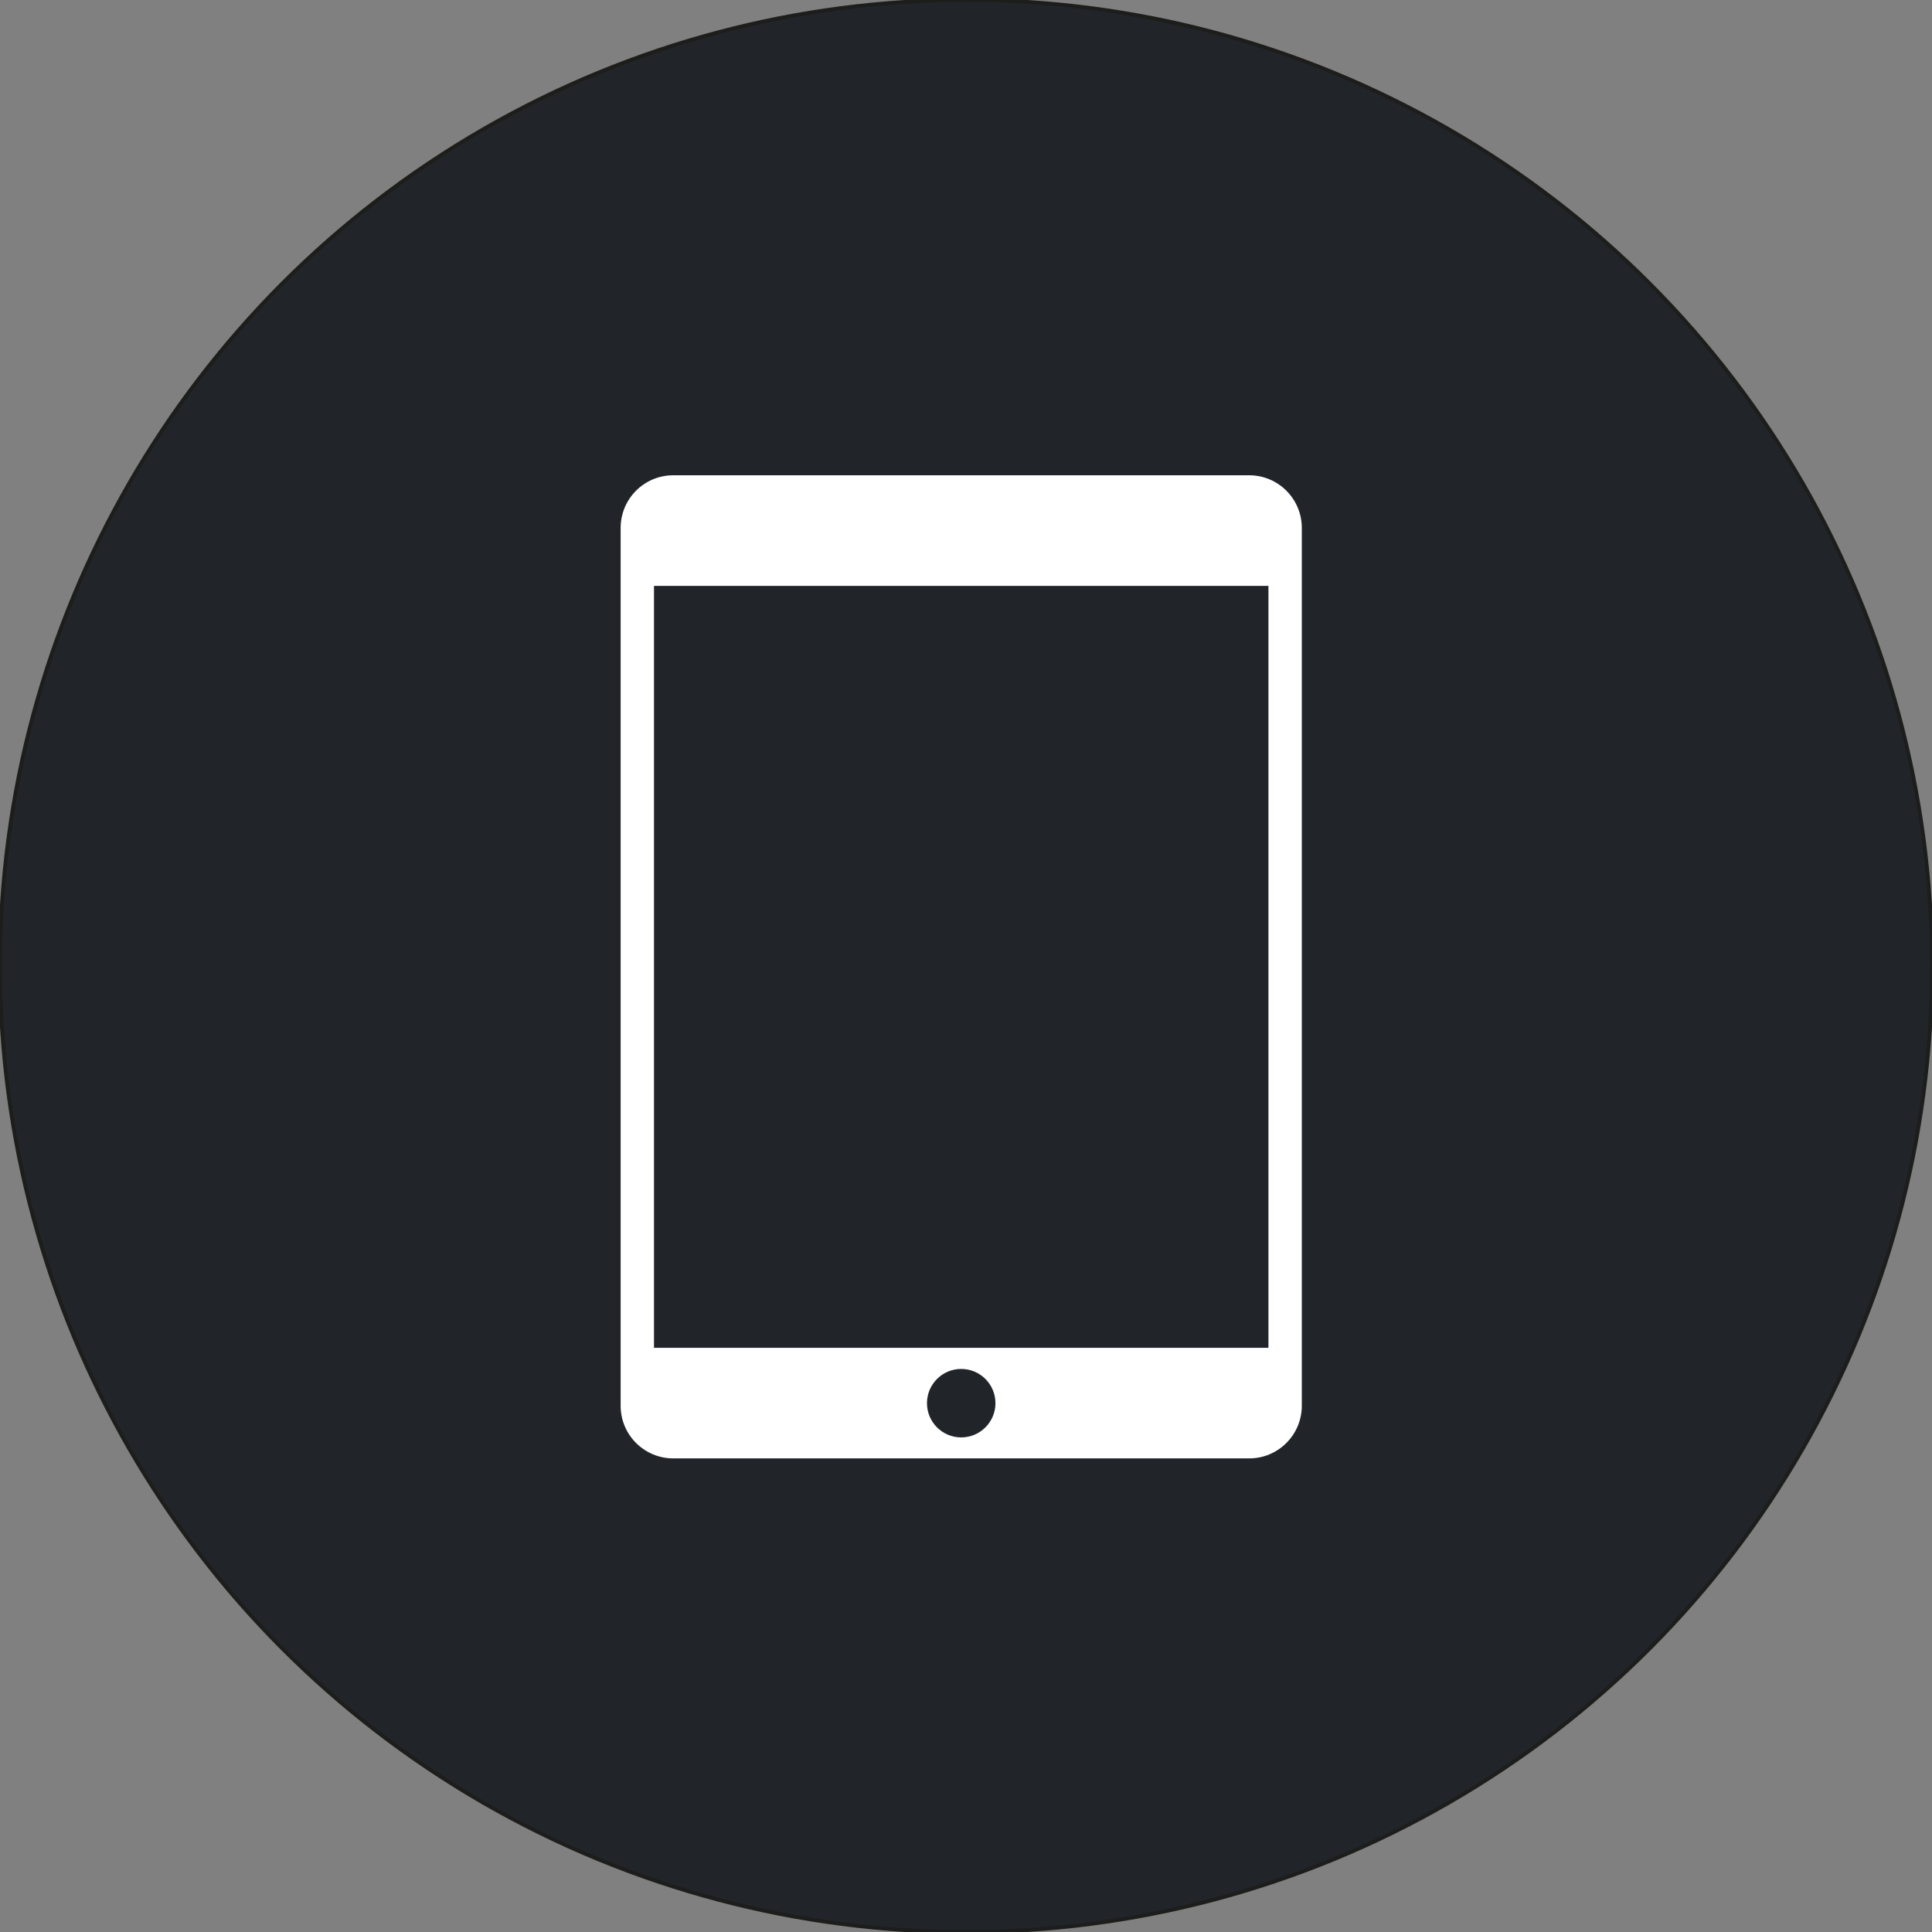
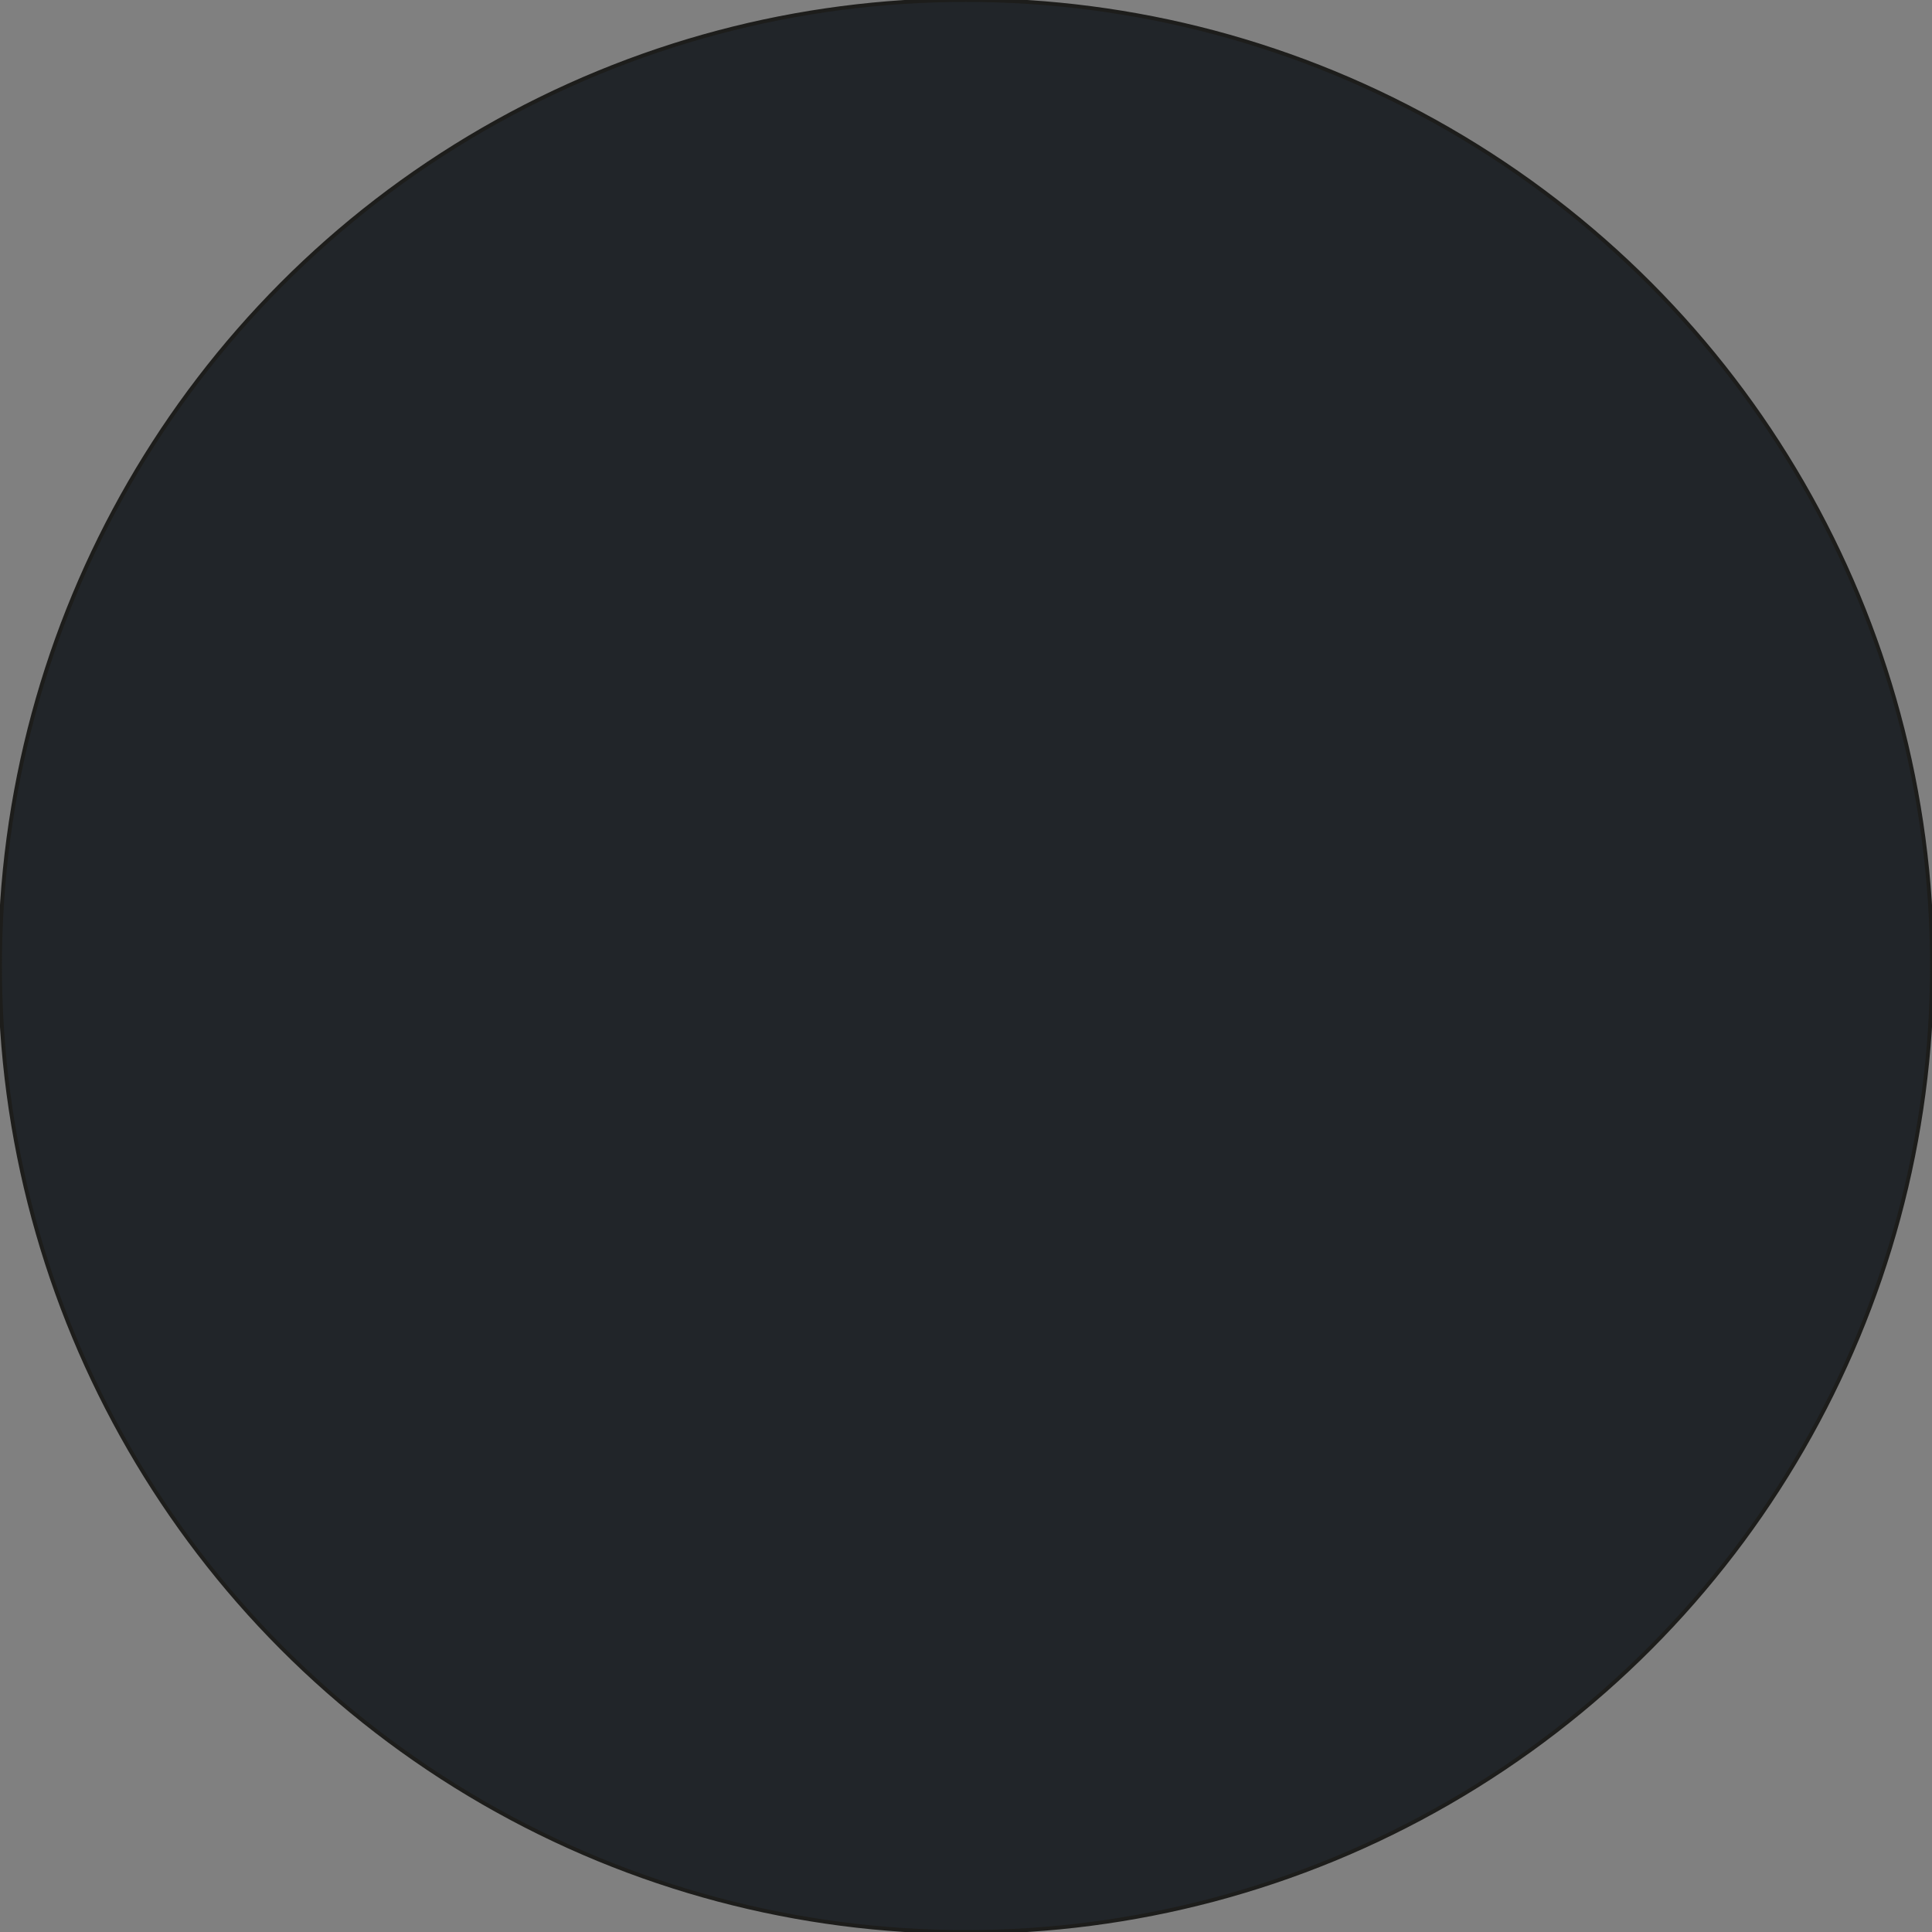
<svg xmlns="http://www.w3.org/2000/svg" version="1.1" x="0px" y="0px" width="500px" height="500px" viewBox="0 0 500 500" enable-background="new 0 0 500 500" xml:space="preserve">
  <rect x="0" y="0" width="500" height="500" fill="#808080" stroke="none" />
  <g id="Ebene_1">
</g>
  <g id="Ebene_2">
    <circle fill="#212529" stroke="#1D1D1B" stroke-miterlimit="10" cx="250" cy="250" r="250" />
  </g>
  <g id="Raster" display="none">
    <line display="inline" fill="#FF0000" stroke="#FF0000" stroke-miterlimit="10" x1="-69" y1="100.751" x2="572" y2="100.751" />
-     <line display="inline" fill="#FF0000" stroke="#FF0000" stroke-miterlimit="10" x1="-69" y1="400.252" x2="572" y2="400.252" />
    <line display="inline" fill="none" stroke="#FF0000" stroke-miterlimit="10" x1="101.268" y1="-68" x2="101.268" y2="587" />
-     <line display="inline" fill="none" stroke="#FF0000" stroke-miterlimit="10" x1="400.77" y1="-68" x2="400.77" y2="587" />
  </g>
  <g id="Raster_inner" display="none">
-     <line display="inline" fill="none" stroke="#FF0000" stroke-miterlimit="10" x1="138" y1="-68" x2="138" y2="587" />
    <line display="inline" fill="none" stroke="#FF0000" stroke-miterlimit="10" x1="364" y1="-68" x2="364" y2="587" />
-     <line display="inline" fill="none" stroke="#FF0000" stroke-miterlimit="10" x1="-66.774" y1="135" x2="572" y2="135" />
    <line display="inline" fill="none" stroke="#FF0000" stroke-miterlimit="10" x1="-66.774" y1="364" x2="572" y2="364" />
  </g>
  <g id="Tablet">
    <g id="group-15">
	</g>
    <g id="group">
      <g id="group-1">
-         <path id="Pfad" fill="#FFFFFF" d="M174.249,377.433h149.027c7.527,0,13.63-6.103,13.63-13.63V136.63     c0-7.527-6.103-13.63-13.63-13.63H174.249c-7.527,0-13.63,6.104-13.63,13.63v227.172     C160.619,371.332,166.72,377.433,174.249,377.433z M248.761,372c-4.893,0-8.86-3.967-8.86-8.86c0-4.894,3.967-8.86,8.86-8.86     c4.893,0,8.86,3.966,8.86,8.86C257.621,368.033,253.654,372,248.761,372z M169.25,151.624h159.02v197.185H169.25V151.624z" />
-       </g>
+         </g>
    </g>
    <g id="group-16">
	</g>
  </g>
</svg>